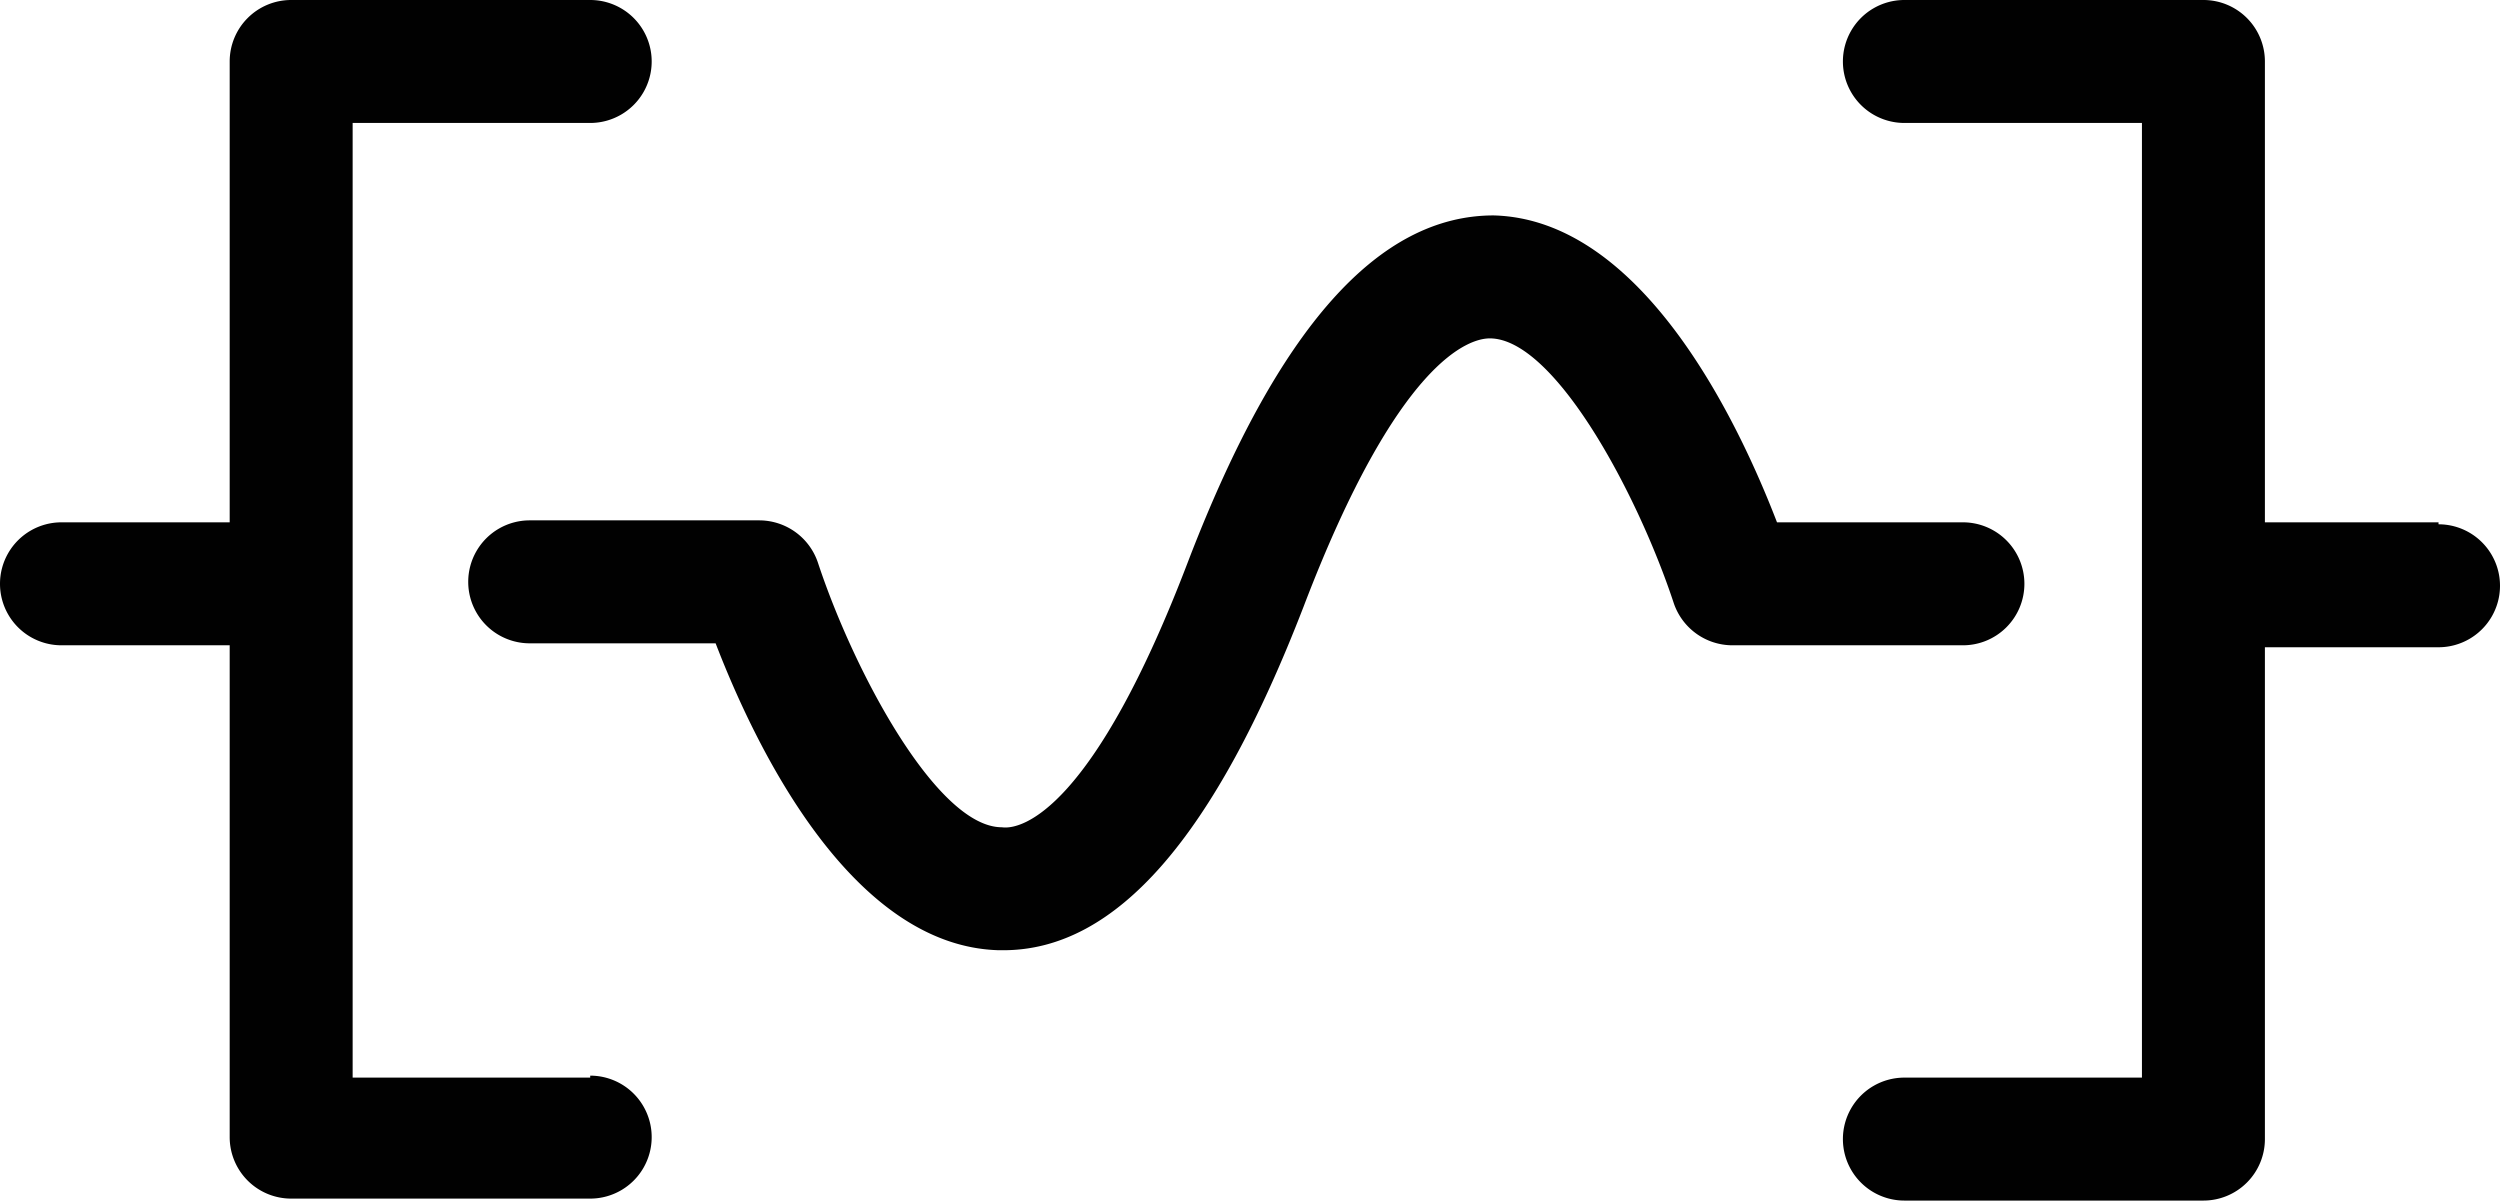
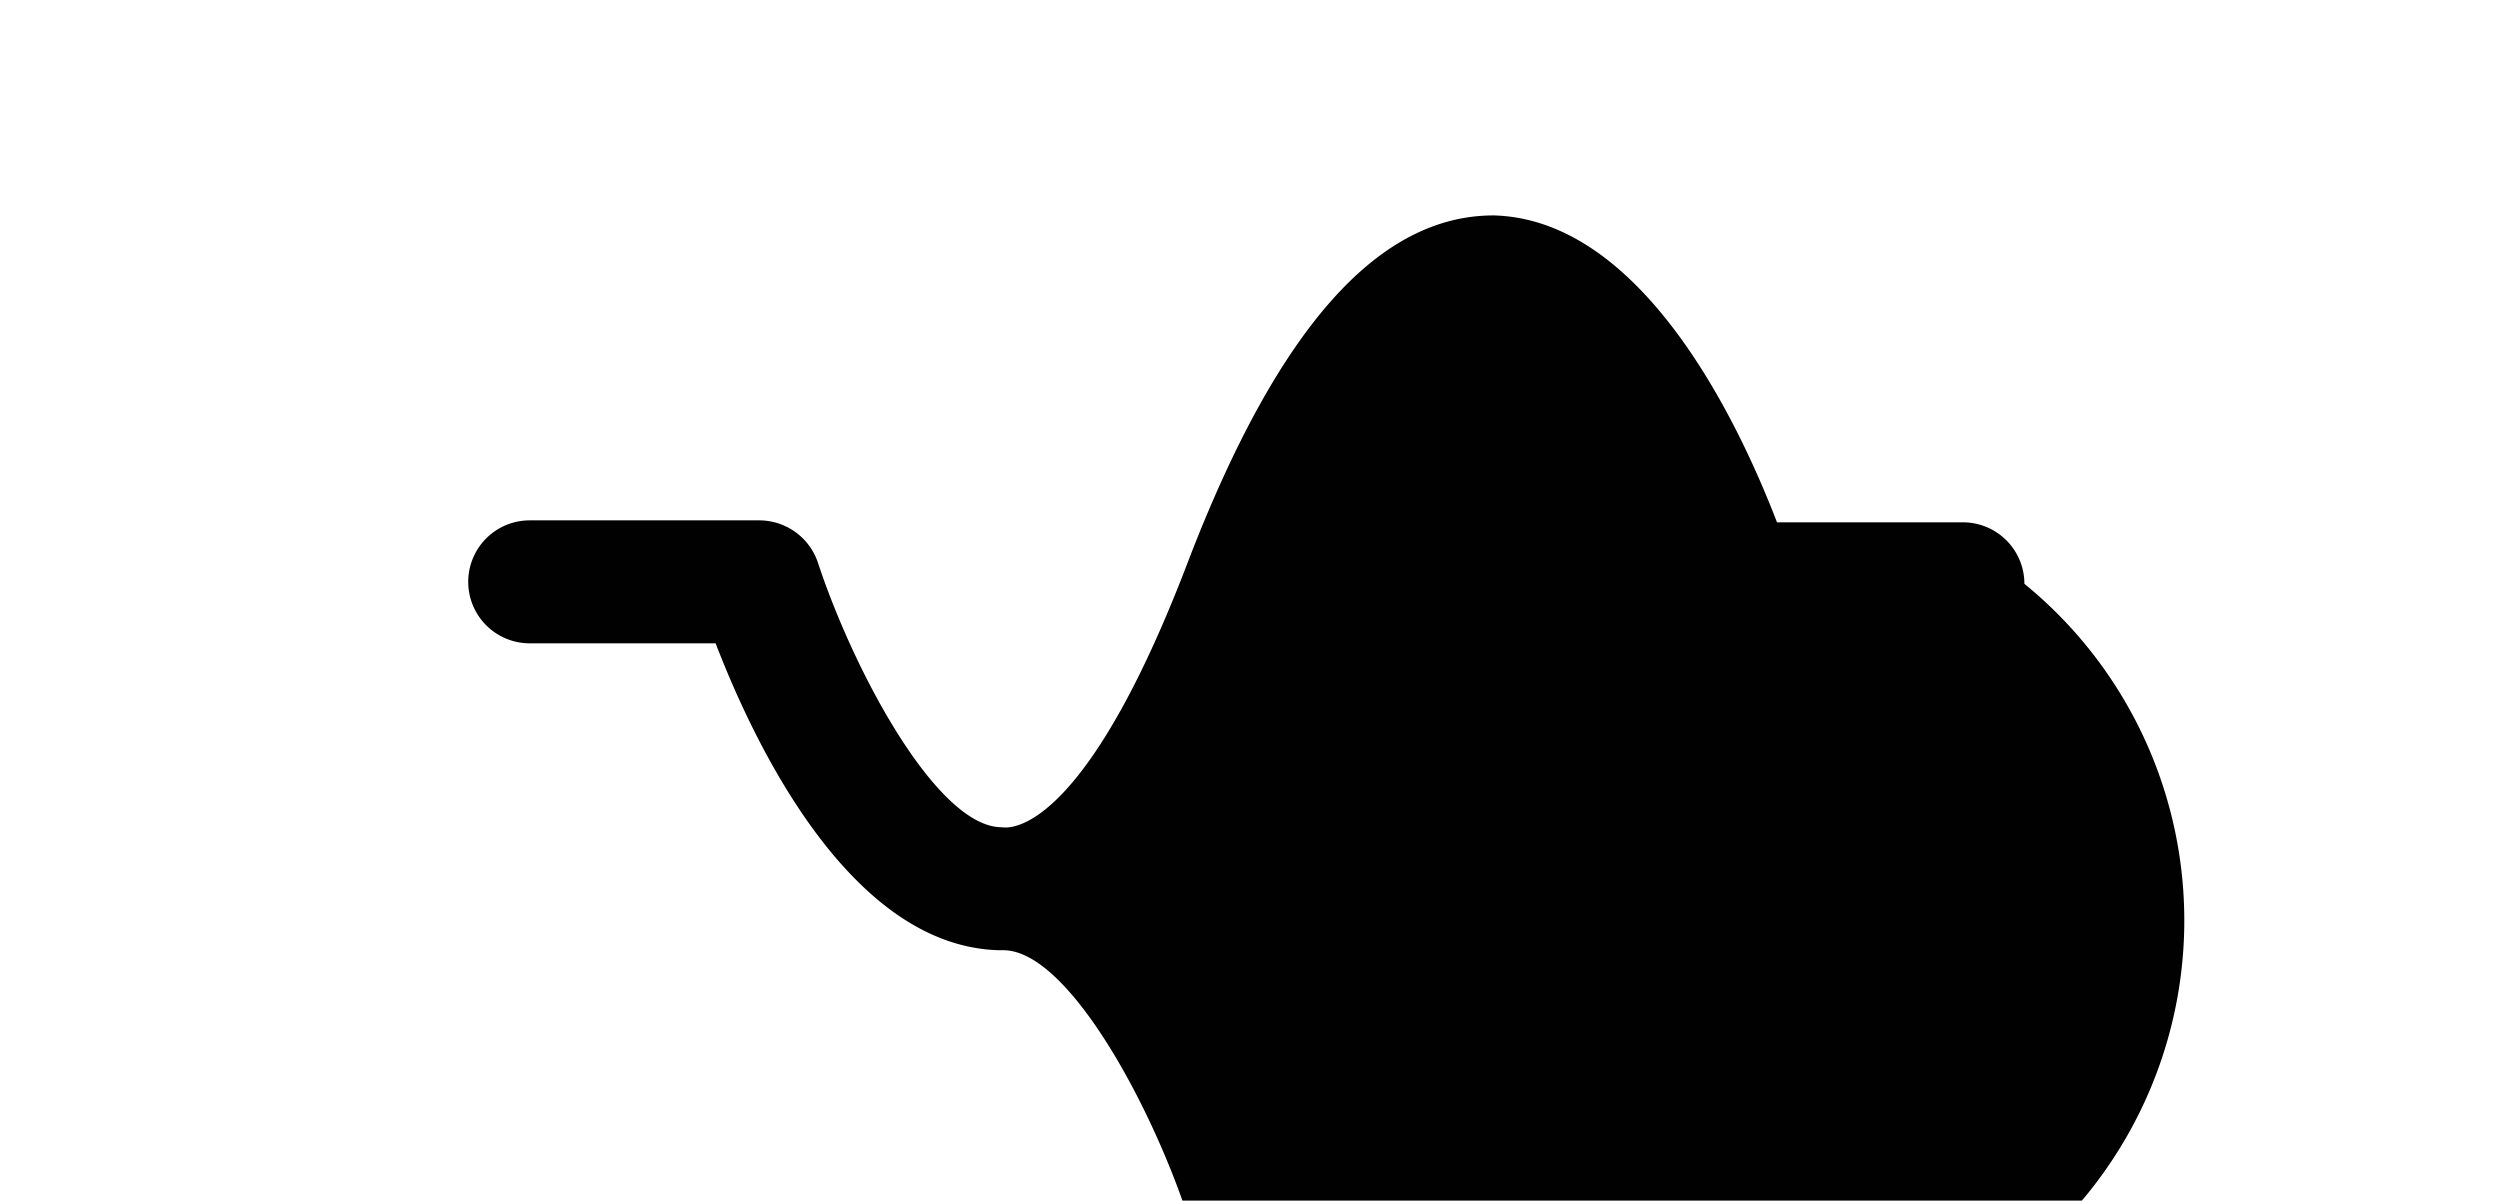
<svg xmlns="http://www.w3.org/2000/svg" viewBox="0 0 50.83 24.41">
  <defs>
    <style>.cls-1{fill:#010101;}</style>
  </defs>
  <title>fuseholder</title>
  <g id="Layer_2" data-name="Layer 2">
    <g id="Layer_1-2" data-name="Layer 1">
-       <path class="cls-1" d="M41.16,11.87a1.25,1.25,0,0,0-1.25-1.25H36.13c-.77-2-2.72-6.16-5.76-6.24-2.33,0-4.37,2.25-6.2,7-1.93,5.08-3.39,5.5-3.8,5.44-1.31,0-3-3.14-3.74-5.38a1.26,1.26,0,0,0-1.19-.86H10.77a1.25,1.25,0,0,0,0,2.5h3.78c.77,2,2.72,6.16,5.76,6.24h.09c2.3,0,4.3-2.31,6.11-7,1.91-5,3.36-5.44,3.78-5.44h0c1.31,0,3,3.14,3.74,5.38a1.26,1.26,0,0,0,1.19.86h4.67A1.25,1.25,0,0,0,41.16,11.87Z" />
-       <path class="cls-1" d="M12,21.91H7.17V2.5H12A1.25,1.25,0,0,0,12,0H5.92A1.25,1.25,0,0,0,4.67,1.25v9.37H1.25a1.25,1.25,0,0,0,0,2.5H4.67v10a1.25,1.25,0,0,0,1.25,1.25H12a1.25,1.25,0,0,0,0-2.5Z" />
-       <path class="cls-1" d="M49.58,10.62H46.05V1.25A1.25,1.25,0,0,0,44.8,0H38.72a1.25,1.25,0,0,0,0,2.5h4.83V21.91H38.72a1.25,1.25,0,0,0,0,2.5H44.8a1.25,1.25,0,0,0,1.25-1.25v-10h3.53a1.25,1.25,0,0,0,0-2.5Z" />
+       <path class="cls-1" d="M41.16,11.87a1.25,1.25,0,0,0-1.25-1.25H36.13c-.77-2-2.72-6.16-5.76-6.24-2.33,0-4.37,2.25-6.2,7-1.93,5.08-3.39,5.5-3.8,5.44-1.31,0-3-3.14-3.74-5.38a1.26,1.26,0,0,0-1.19-.86H10.77a1.25,1.25,0,0,0,0,2.5h3.78c.77,2,2.72,6.16,5.76,6.24h.09h0c1.31,0,3,3.14,3.74,5.38a1.26,1.26,0,0,0,1.19.86h4.67A1.25,1.25,0,0,0,41.16,11.87Z" />
    </g>
  </g>
</svg>